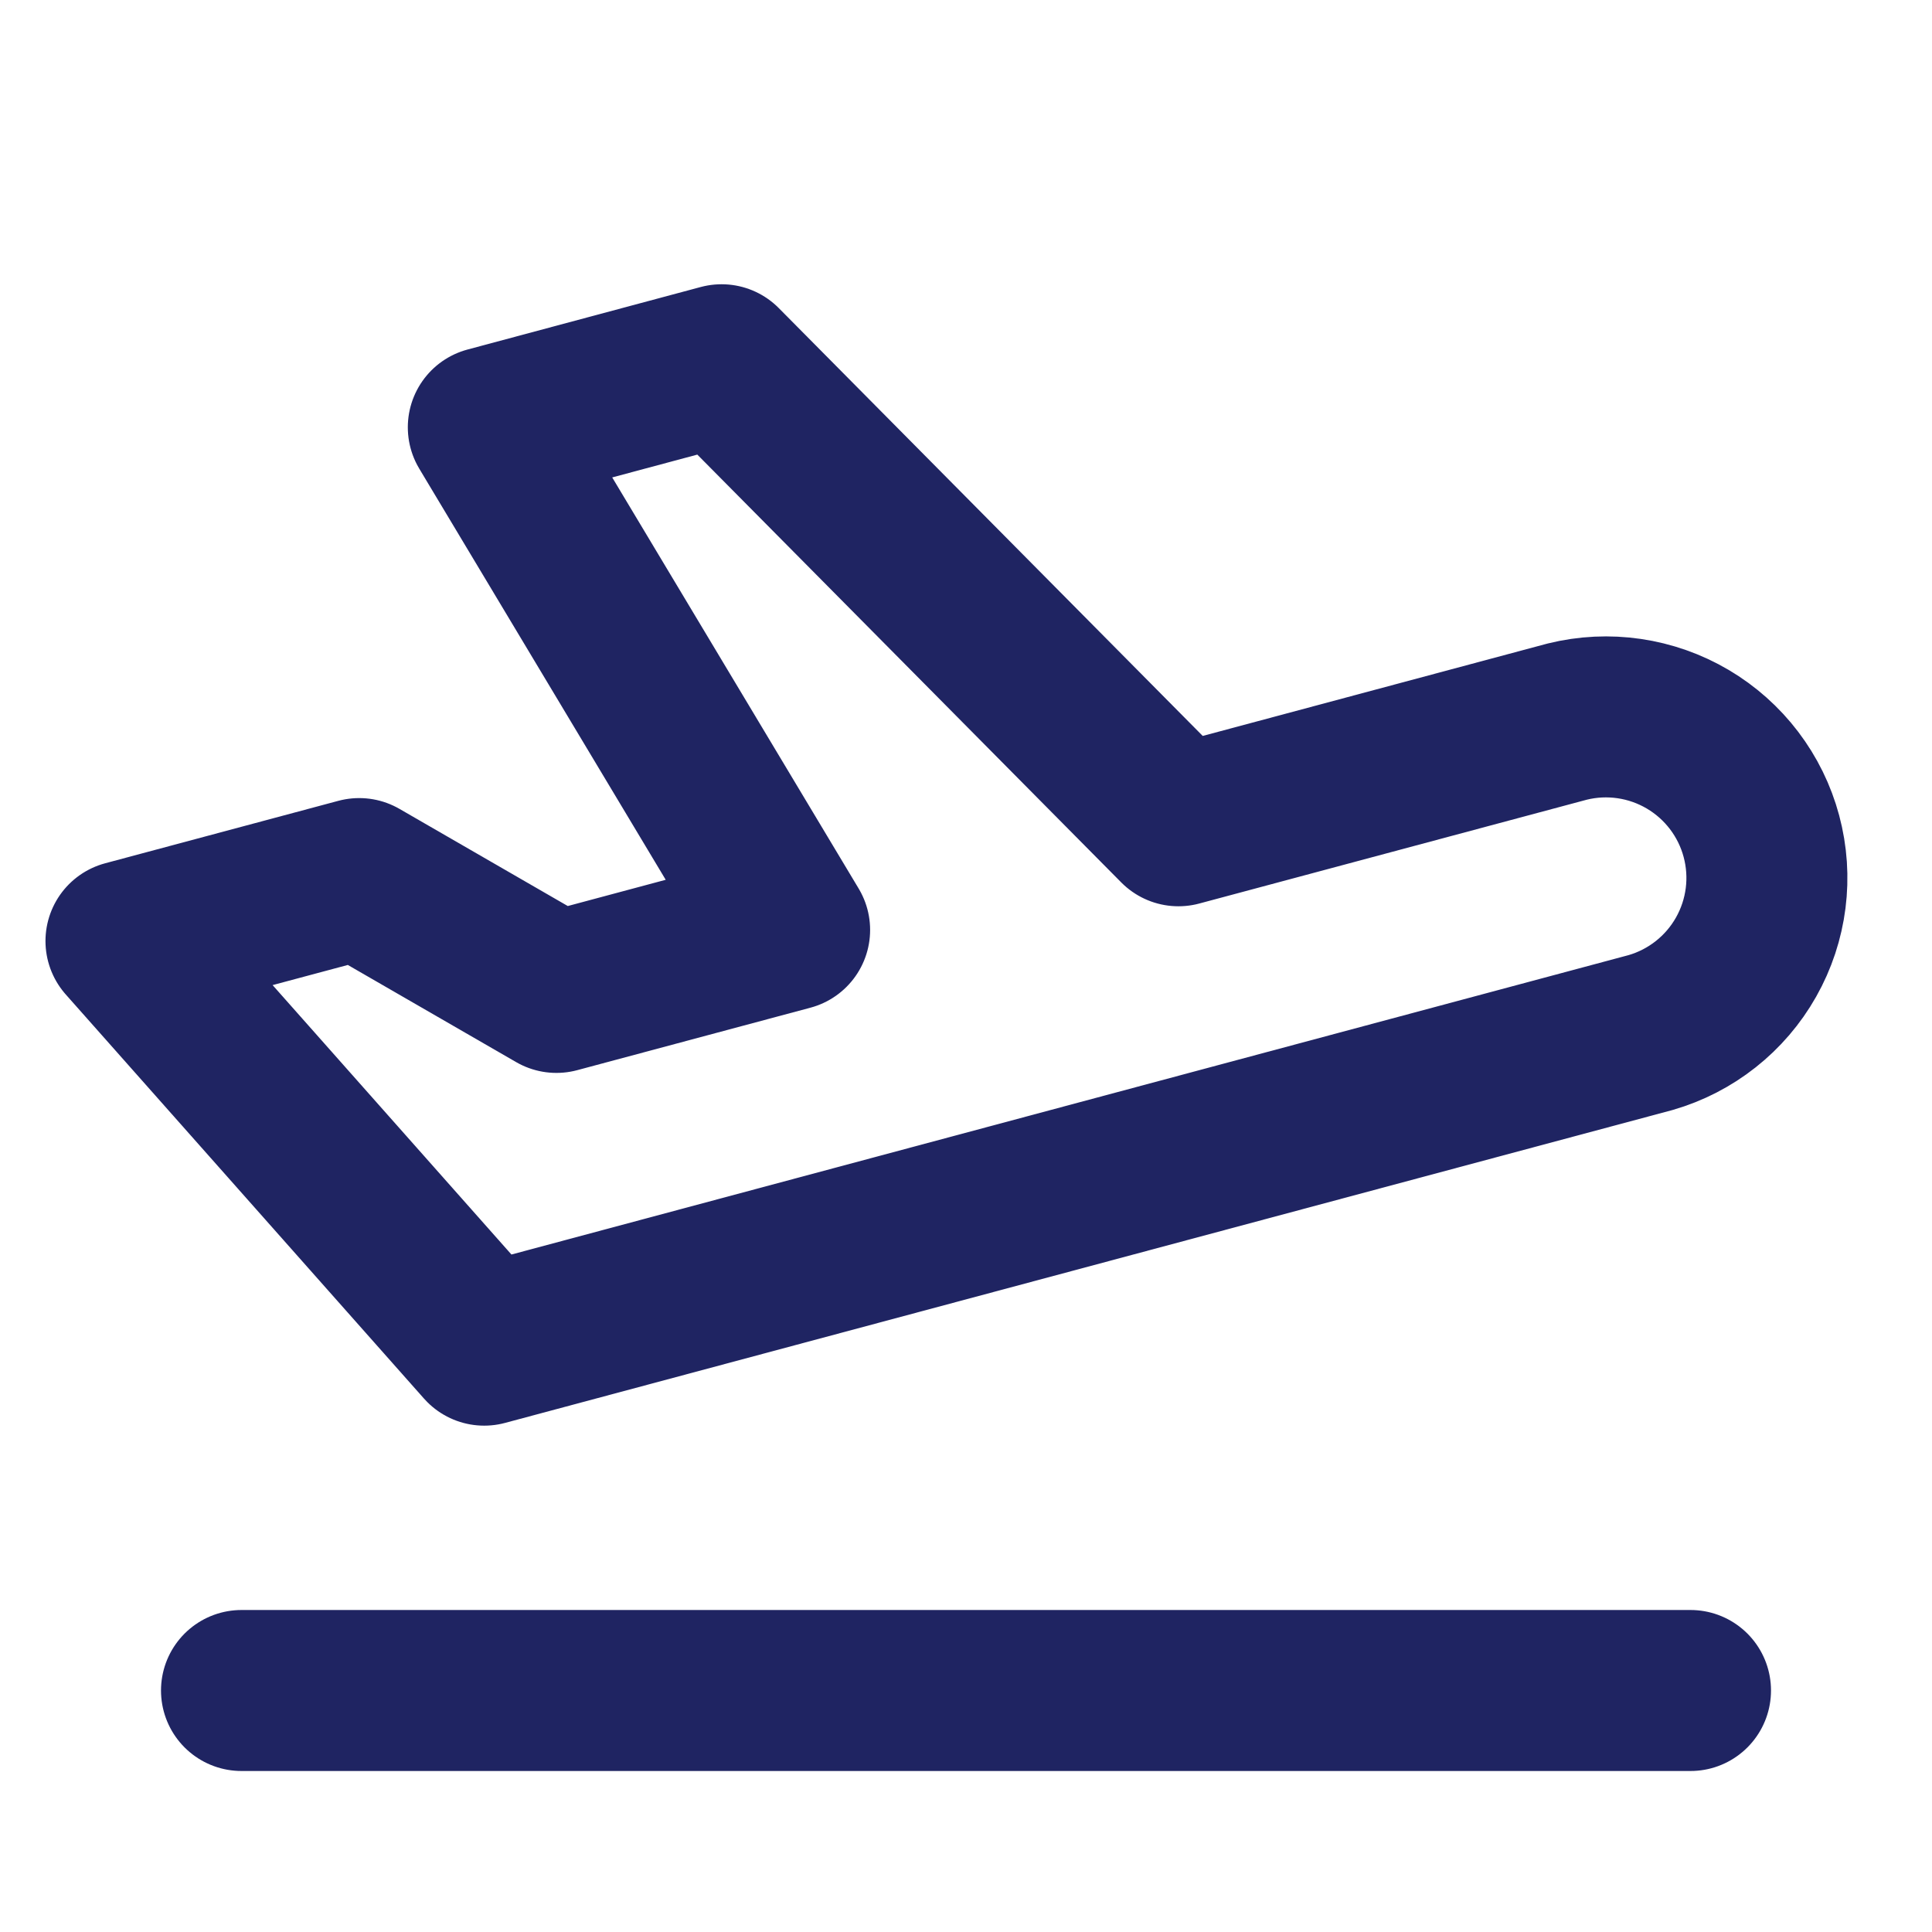
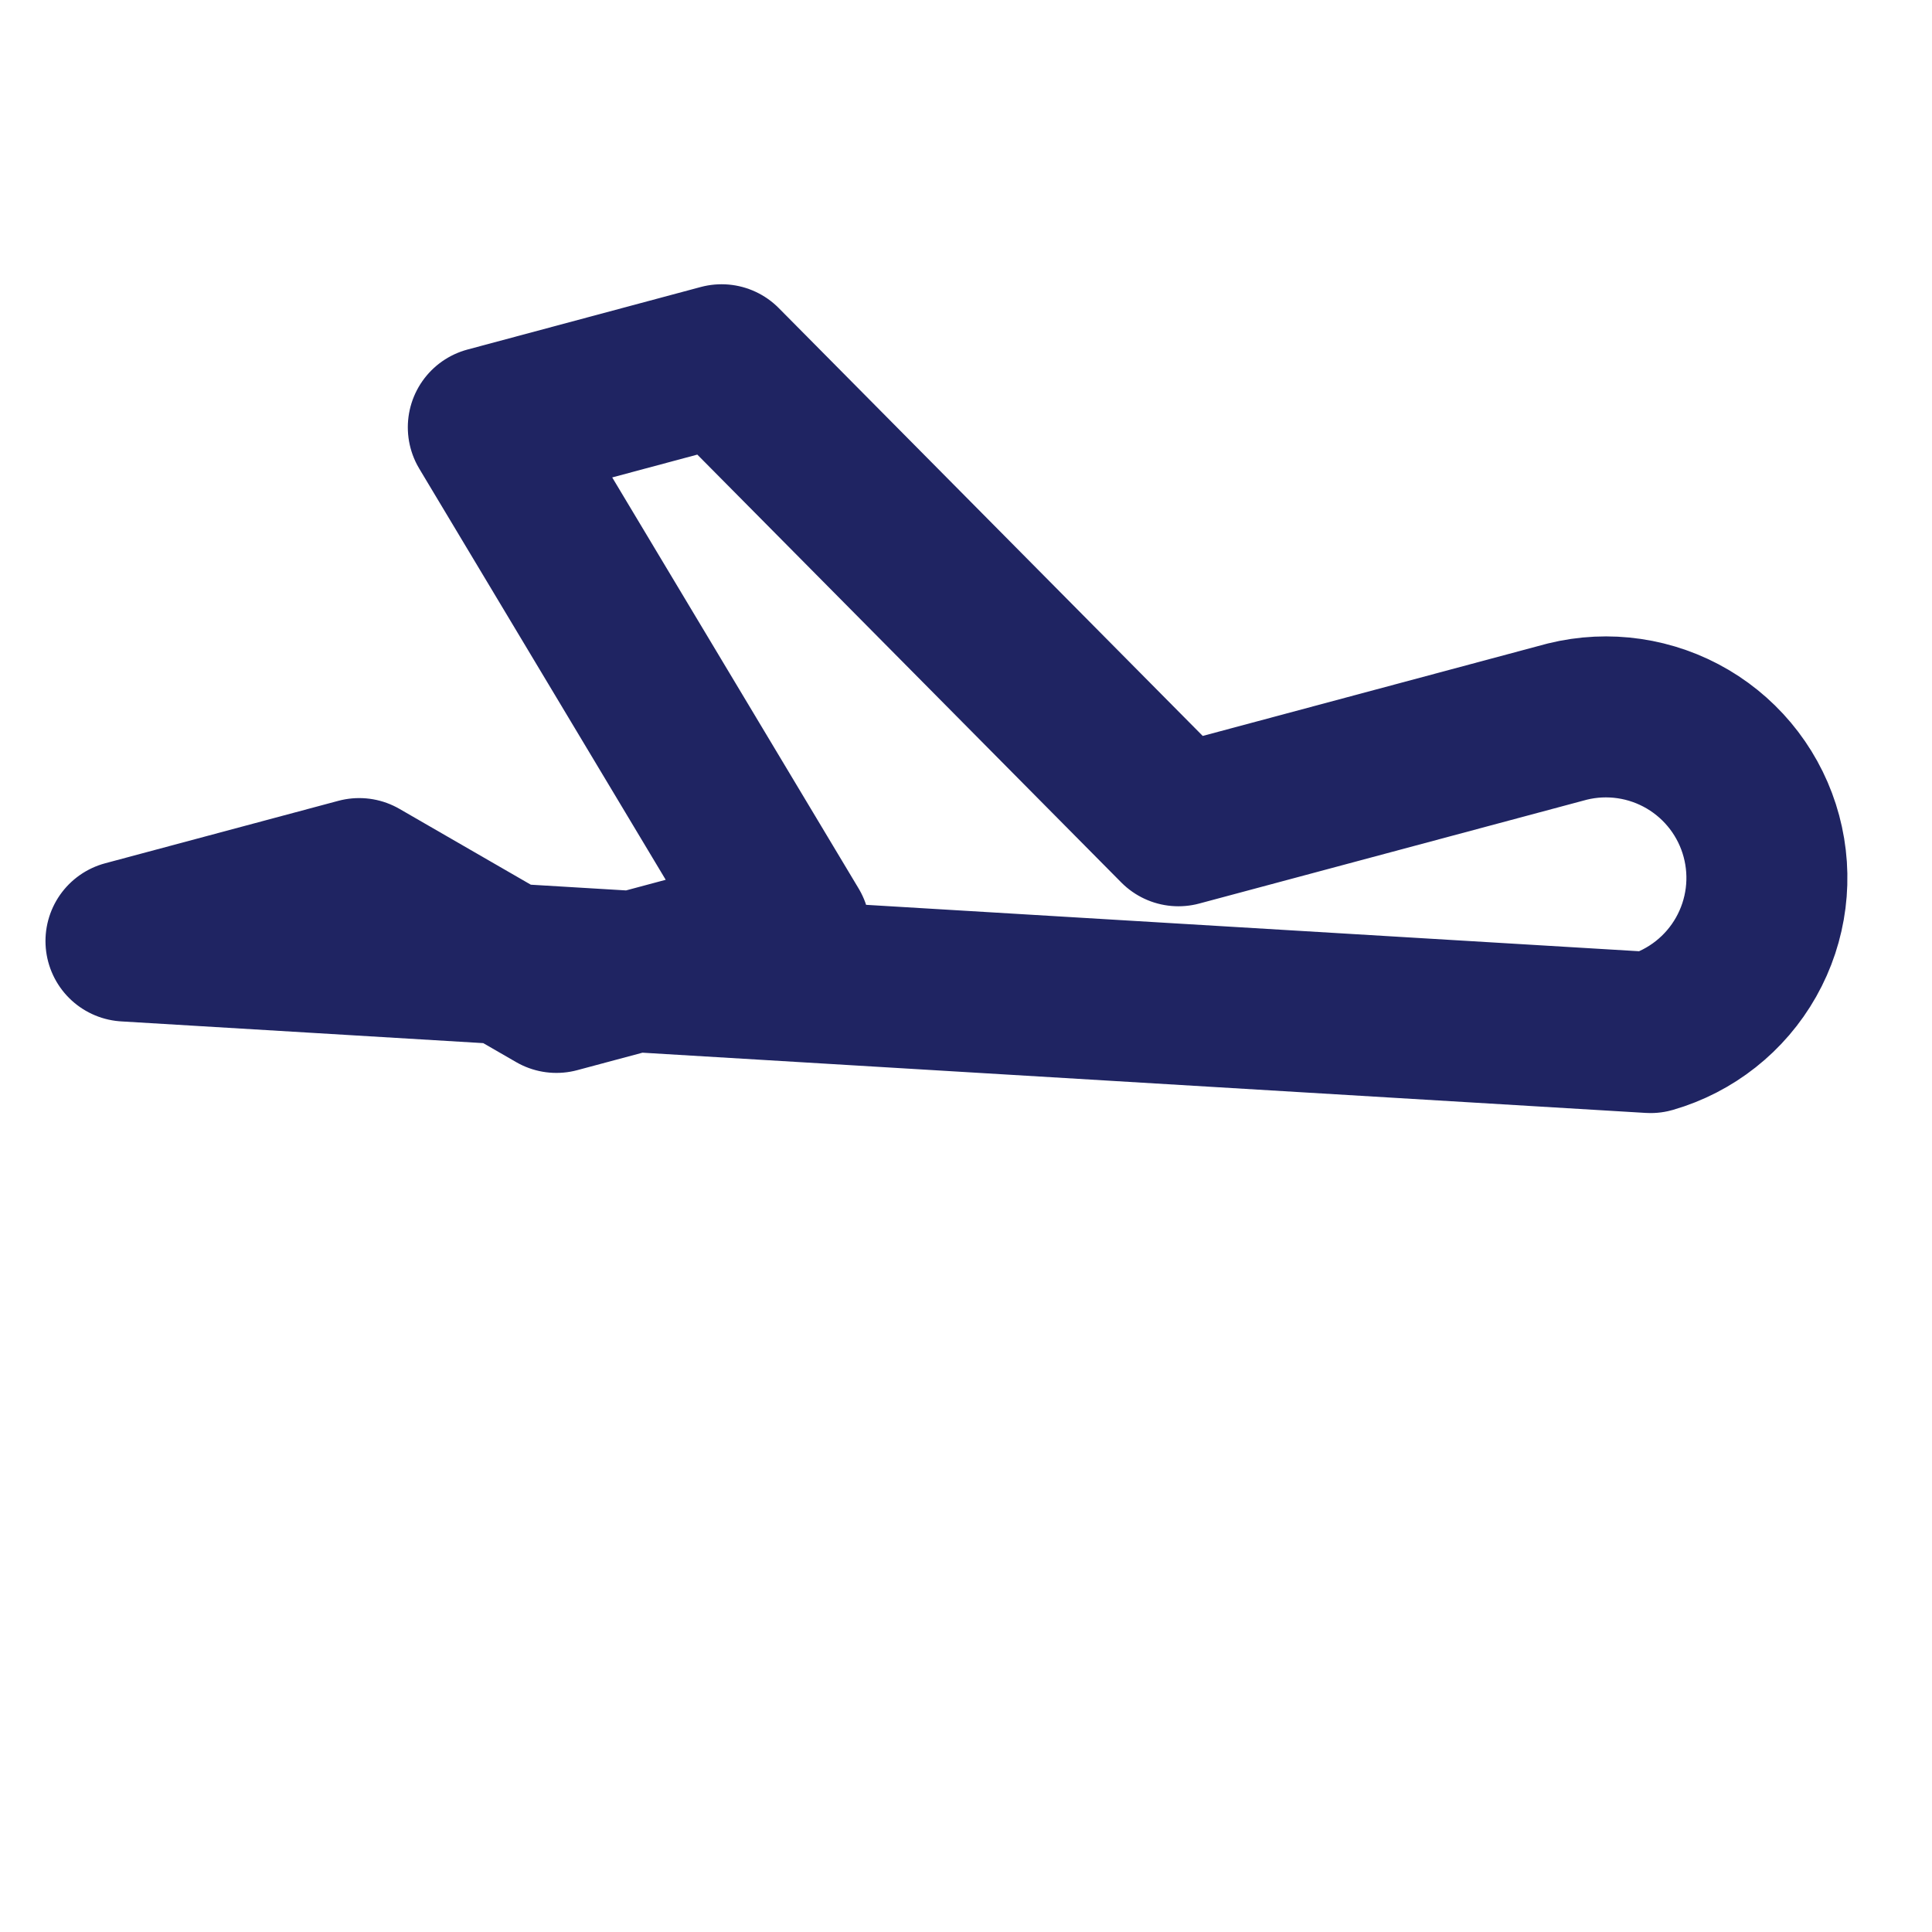
<svg xmlns="http://www.w3.org/2000/svg" width="112" height="112" viewBox="0 0 112 112" fill="none">
-   <path d="M68.315 47.871L90.855 41.832C93.228 41.245 95.736 41.613 97.841 42.855C99.945 44.098 101.479 46.116 102.111 48.477C102.744 50.838 102.425 53.353 101.223 55.481C100.022 57.609 98.033 59.181 95.685 59.859L28.07 77.98L7.303 54.553L20.823 50.932L32.256 57.531L45.775 53.909L28.308 24.771L41.832 21.145L68.315 47.871Z" stroke="#1F2462" stroke-width="9.333" stroke-linecap="round" stroke-linejoin="round" />
-   <path d="M14 98H98" stroke="#1F2462" stroke-width="9.333" stroke-linecap="round" stroke-linejoin="round" />
+   <path d="M68.315 47.871L90.855 41.832C93.228 41.245 95.736 41.613 97.841 42.855C99.945 44.098 101.479 46.116 102.111 48.477C102.744 50.838 102.425 53.353 101.223 55.481C100.022 57.609 98.033 59.181 95.685 59.859L7.303 54.553L20.823 50.932L32.256 57.531L45.775 53.909L28.308 24.771L41.832 21.145L68.315 47.871Z" stroke="#1F2462" stroke-width="9.333" stroke-linecap="round" stroke-linejoin="round" />
</svg>